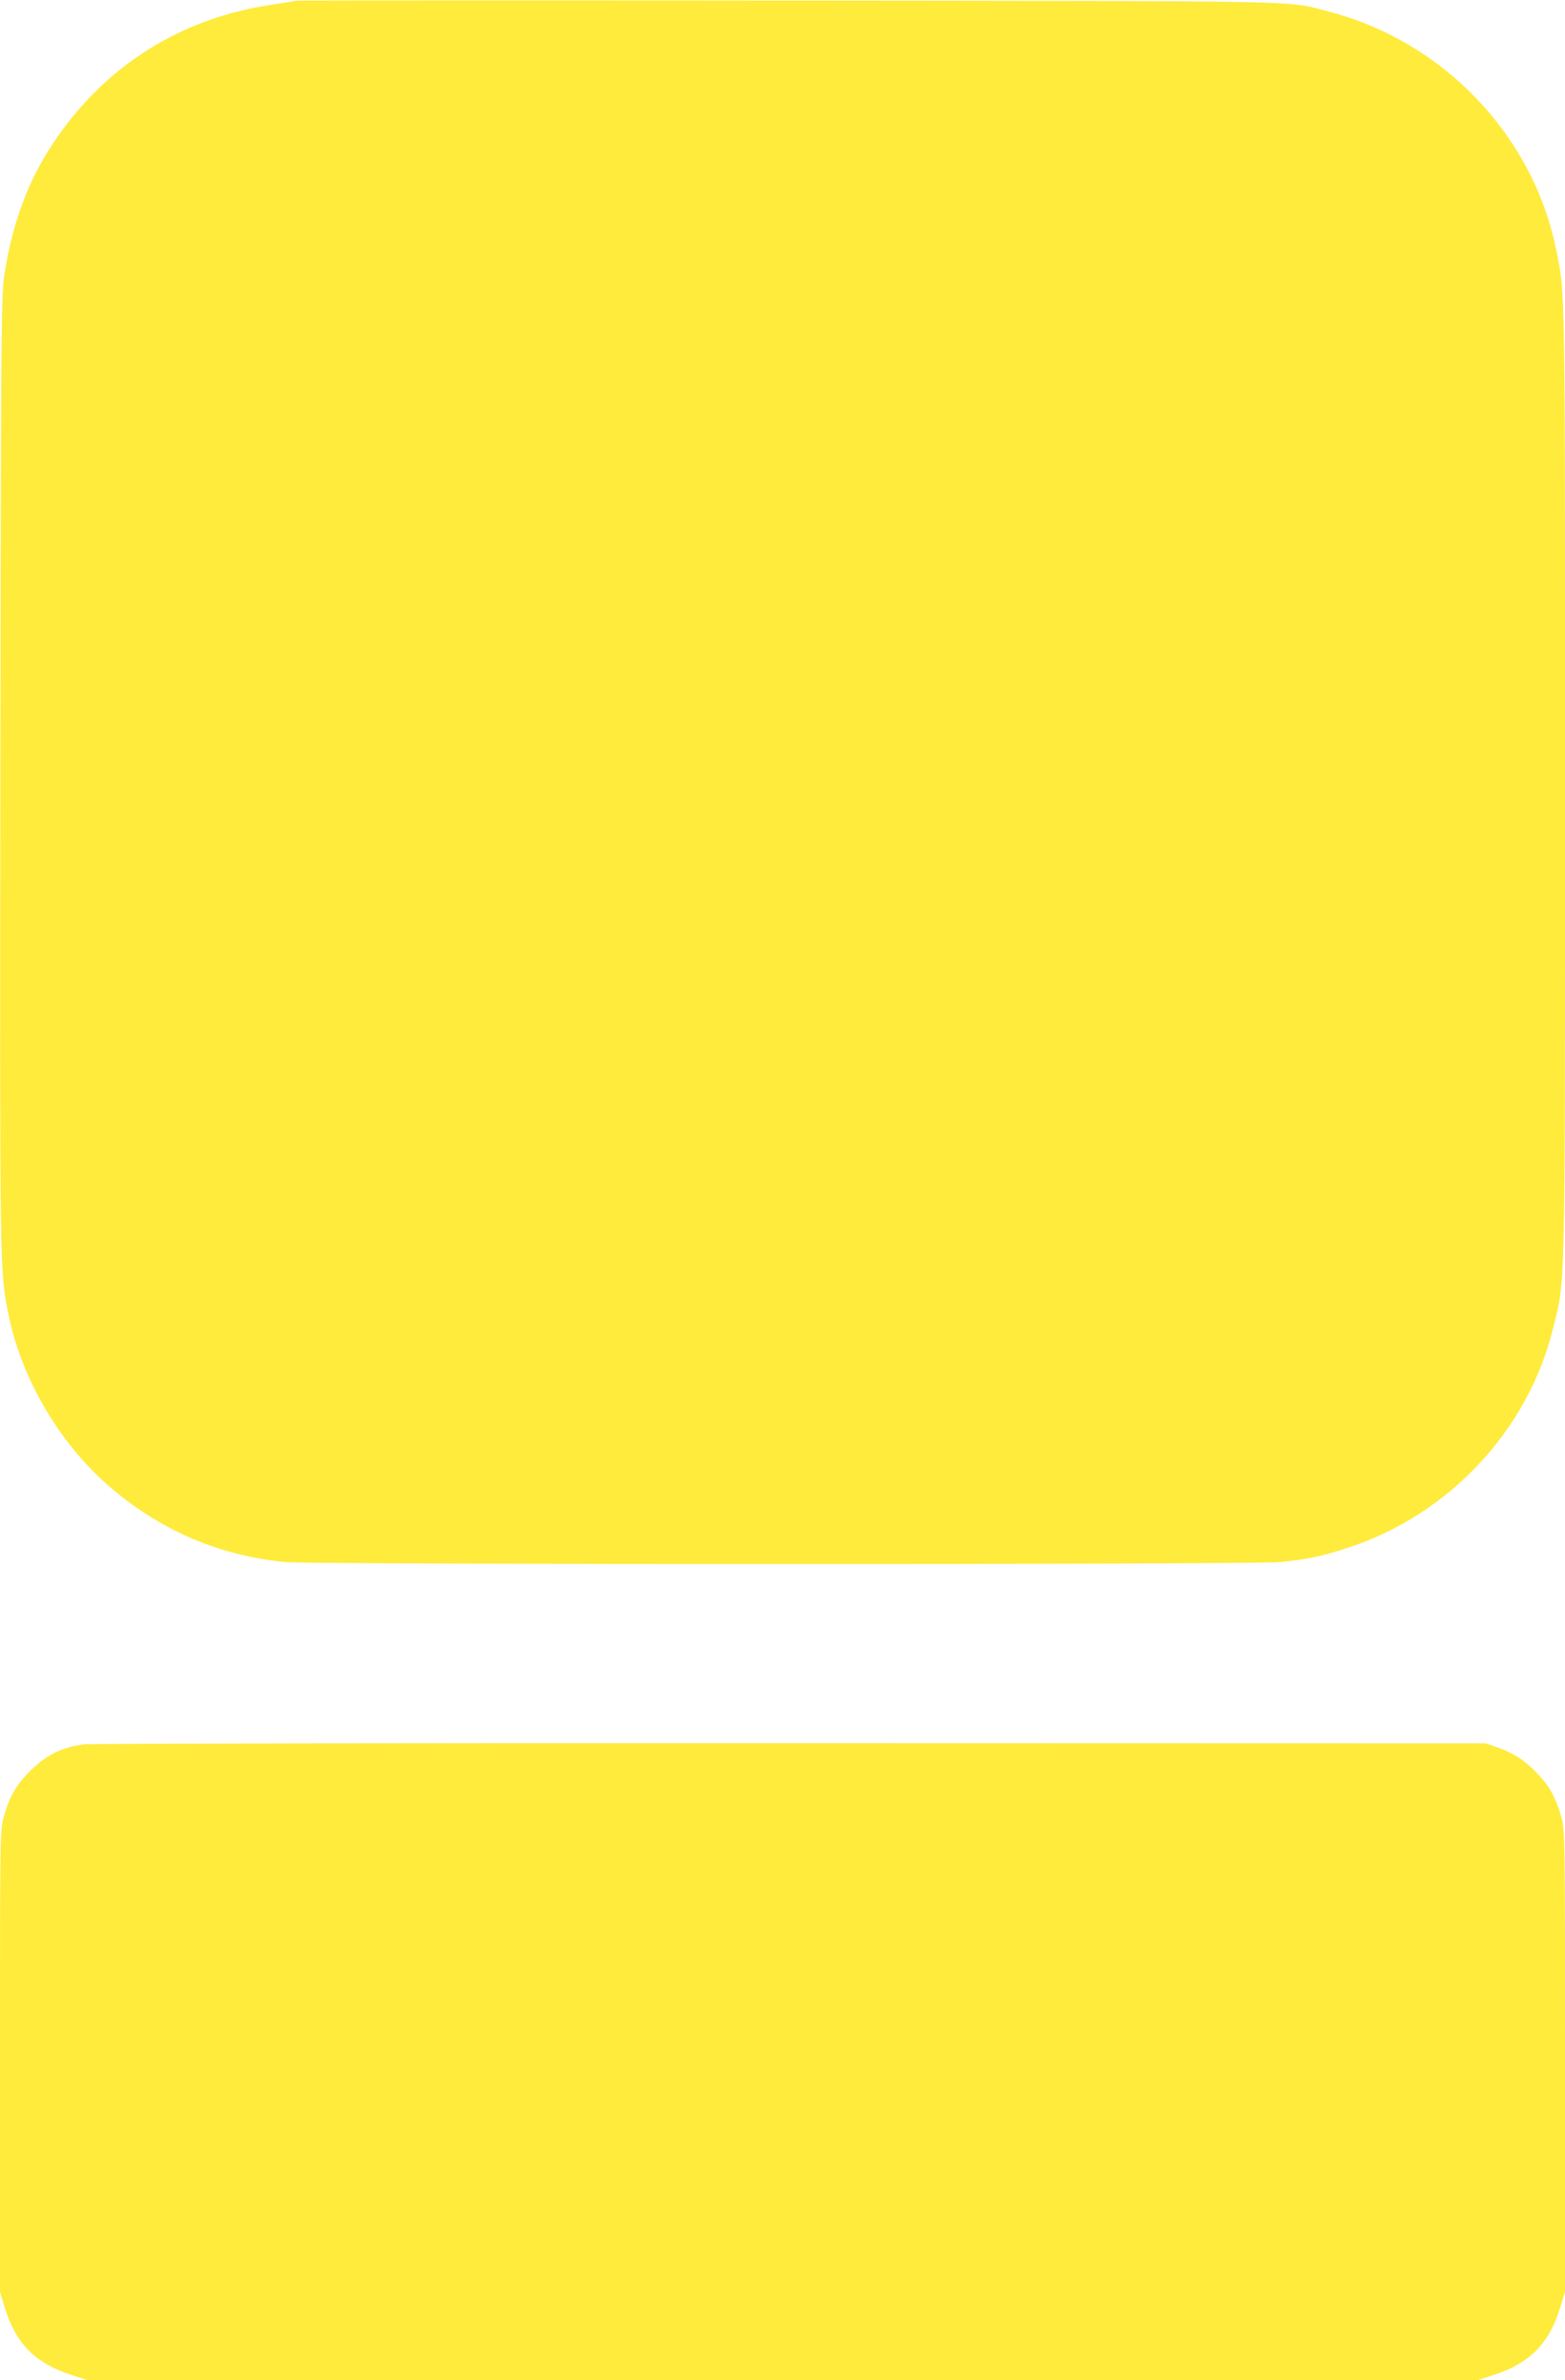
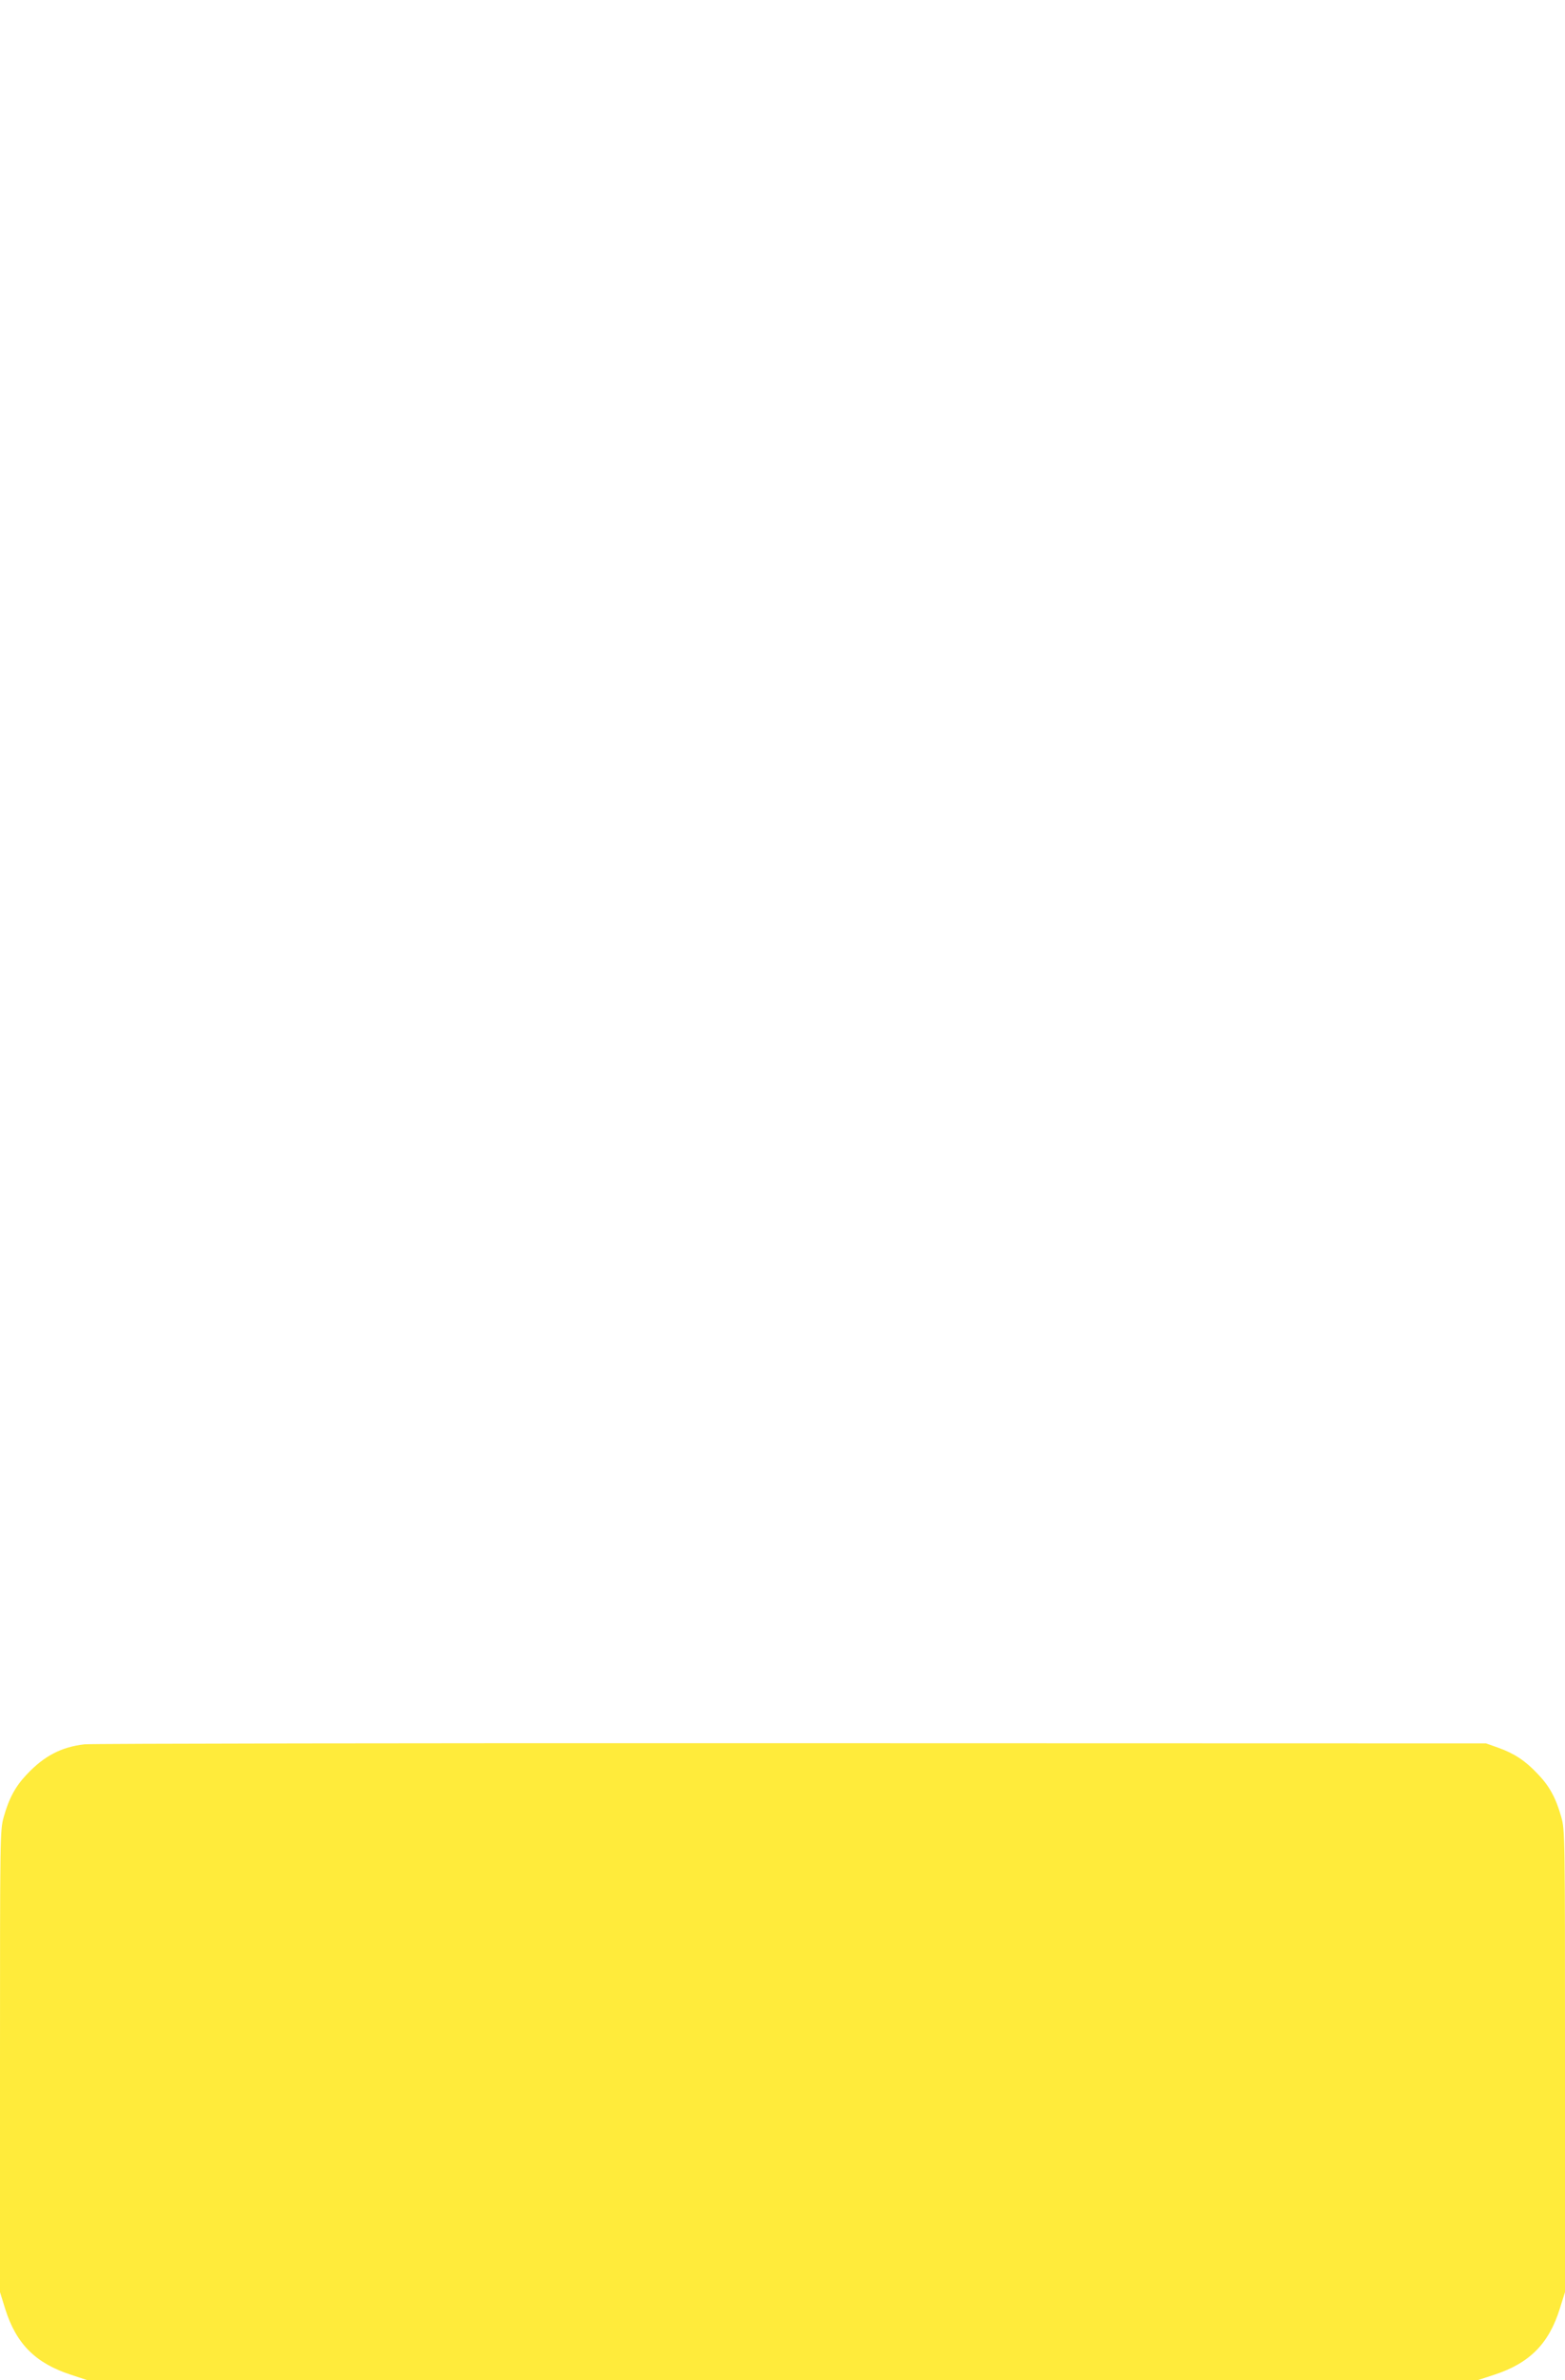
<svg xmlns="http://www.w3.org/2000/svg" version="1.0" width="842pt" height="1280pt" viewBox="0 0 842 1280" preserveAspectRatio="xMidYMid meet">
  <g transform="translate(0,1280) scale(0.1,-0.1)" fill="#ffeb3b" stroke="none">
-     <path d="M1589 12796 c-2 -2 -56 -11 -119 -20 -497 -72 -907 -330 -1184 -746 -136 -204 -220 -432 -263 -710 -16 -107 -18 -291 -21 -2665 -3 -2722 -4 -2689 44 -2925 71 -351 282 -705 557 -936 273 -230 583 -360 932 -394 152 -14 5198 -14 5350 0 146 14 236 33 376 80 537 178 958 629 1093 1170 69 276 66 130 66 2938 0 2727 2 2630 -50 2880 -126 607 -605 1107 -1212 1267 -245 64 -34 59 -2934 62 -1447 2 -2632 1 -2635 -1z" />
    <path d="M455 3420 c-124 -14 -217 -62 -311 -162 -61 -64 -96 -129 -124 -229 -20 -72 -20 -99 -20 -1314 l0 -1241 28 -90 c59 -188 163 -292 353 -354 l91 -30 3738 0 3738 0 92 30 c189 62 293 166 352 355 l28 89 0 1241 c0 1215 0 1242 -20 1314 -29 102 -63 166 -128 233 -66 70 -125 109 -212 140 l-65 23 -3735 1 c-2054 1 -3766 -2 -3805 -6z" />
  </g>
</svg>